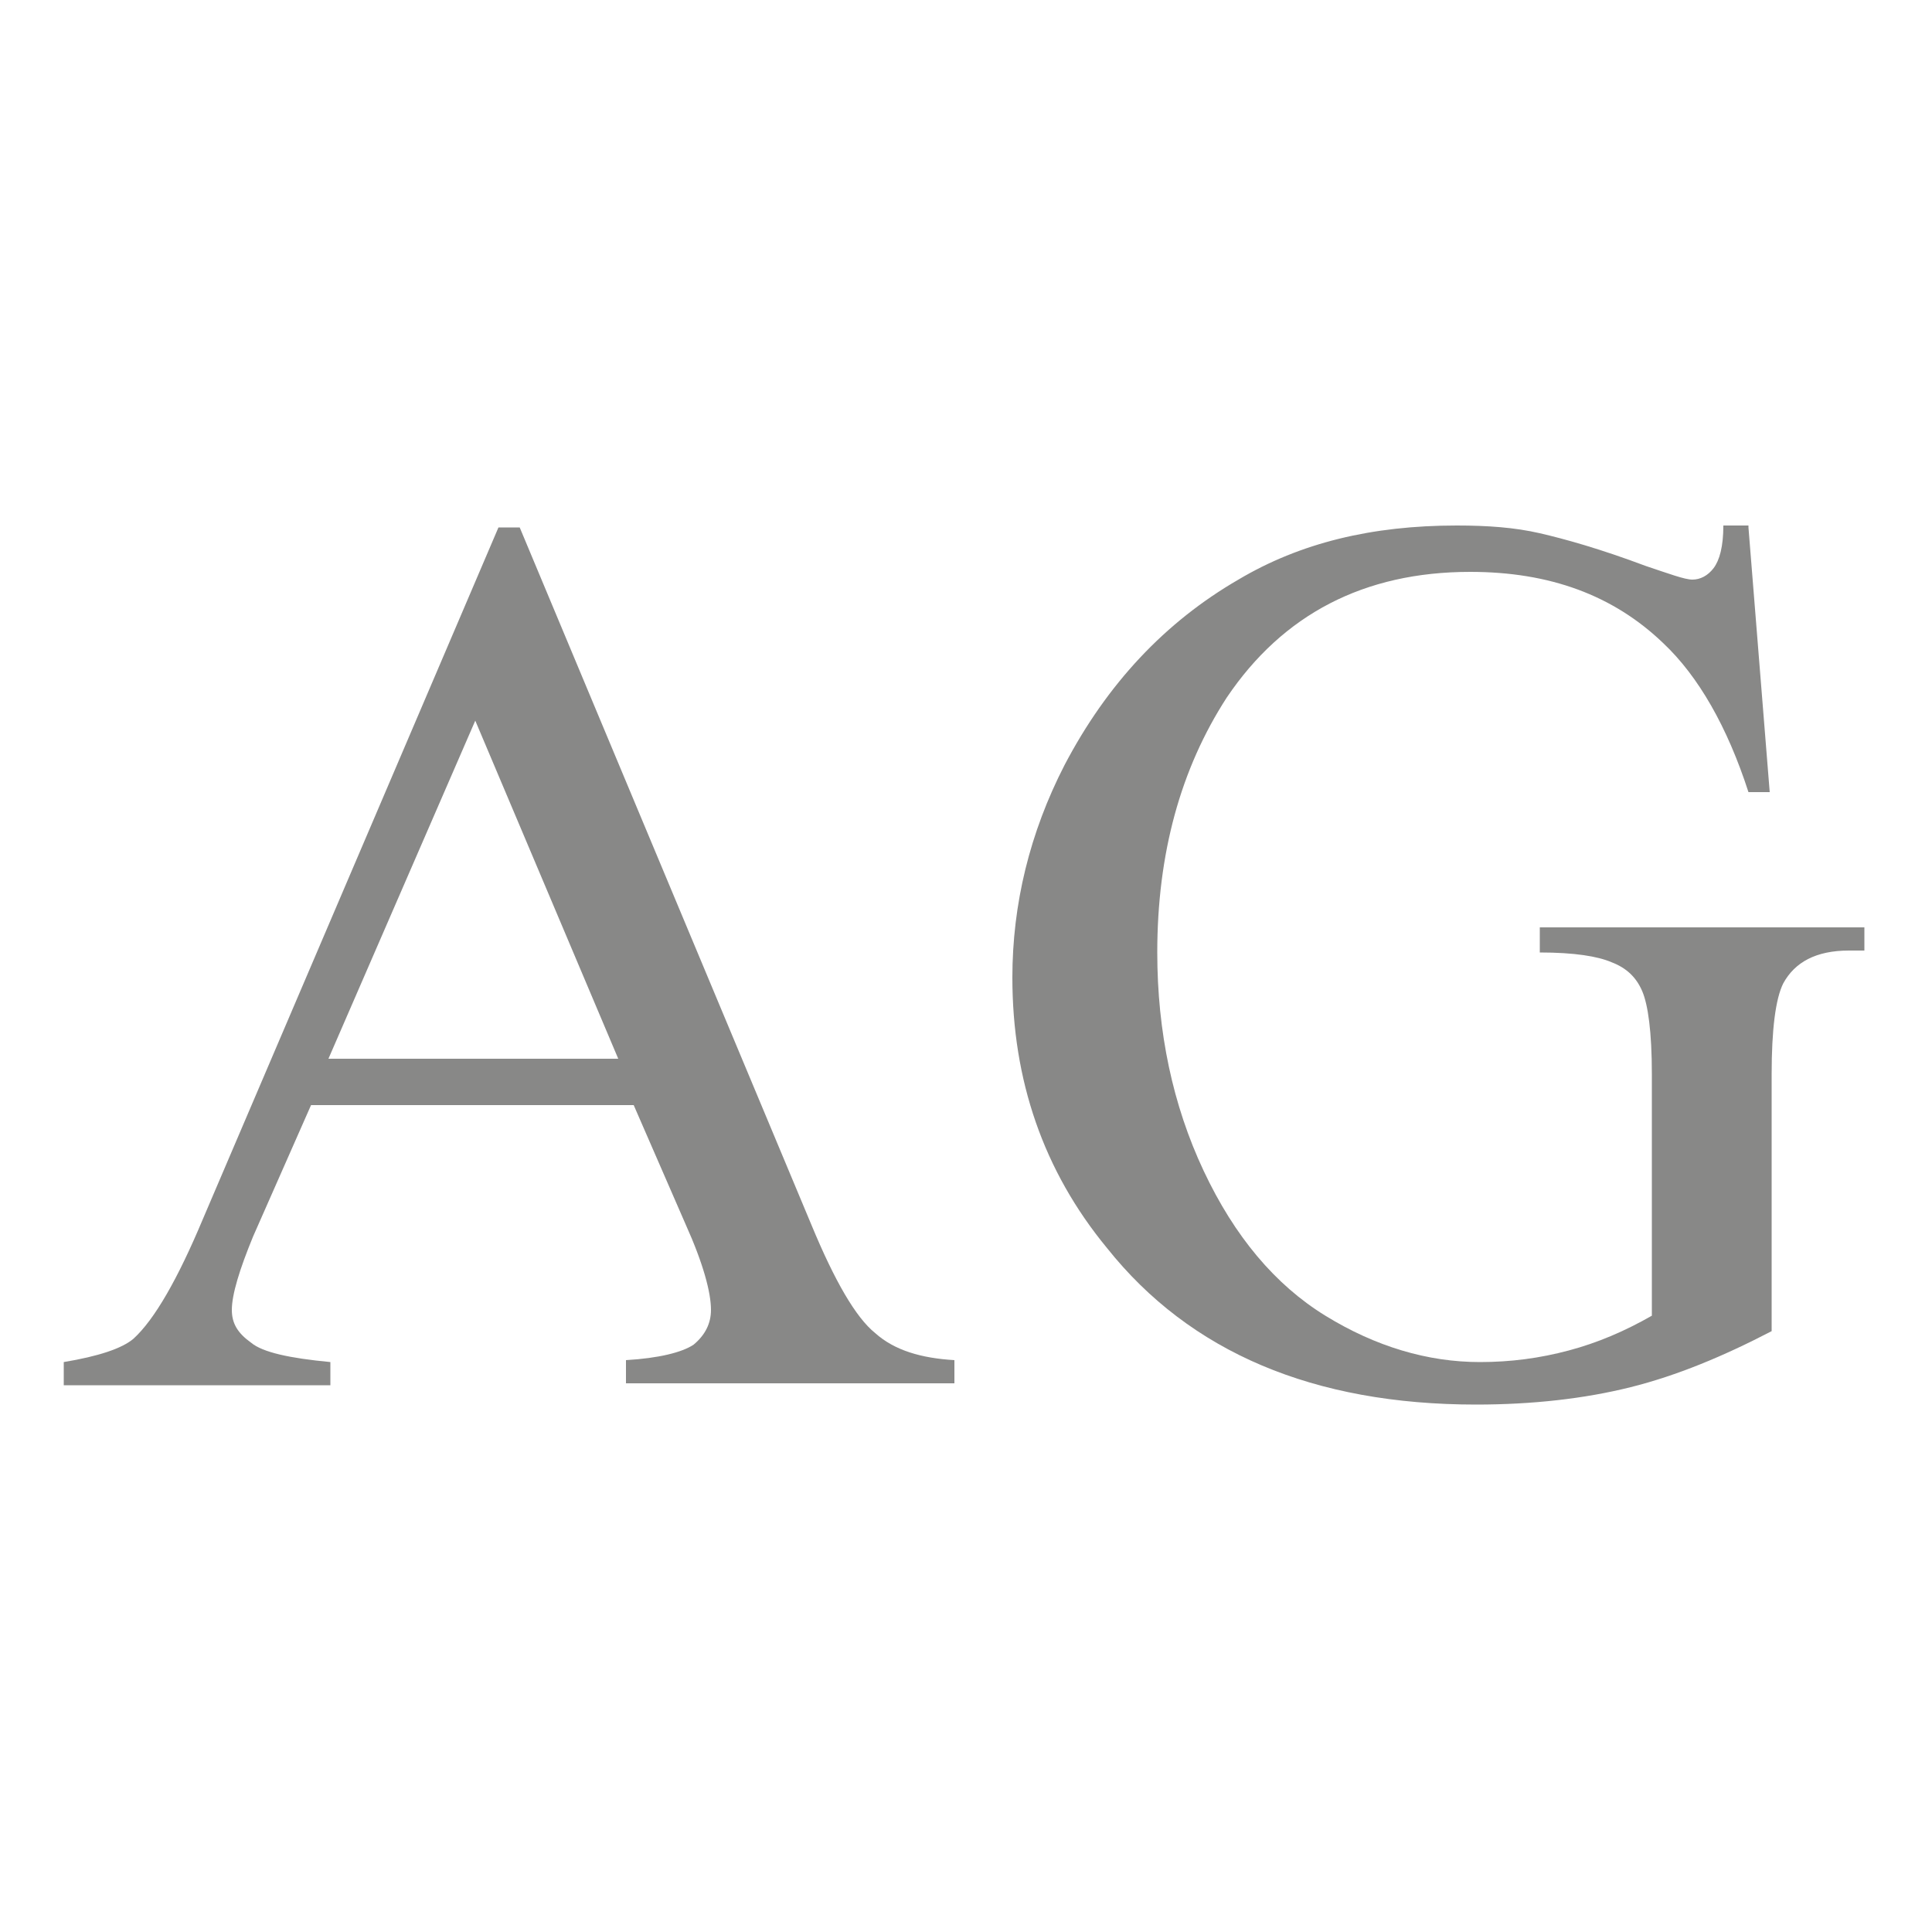
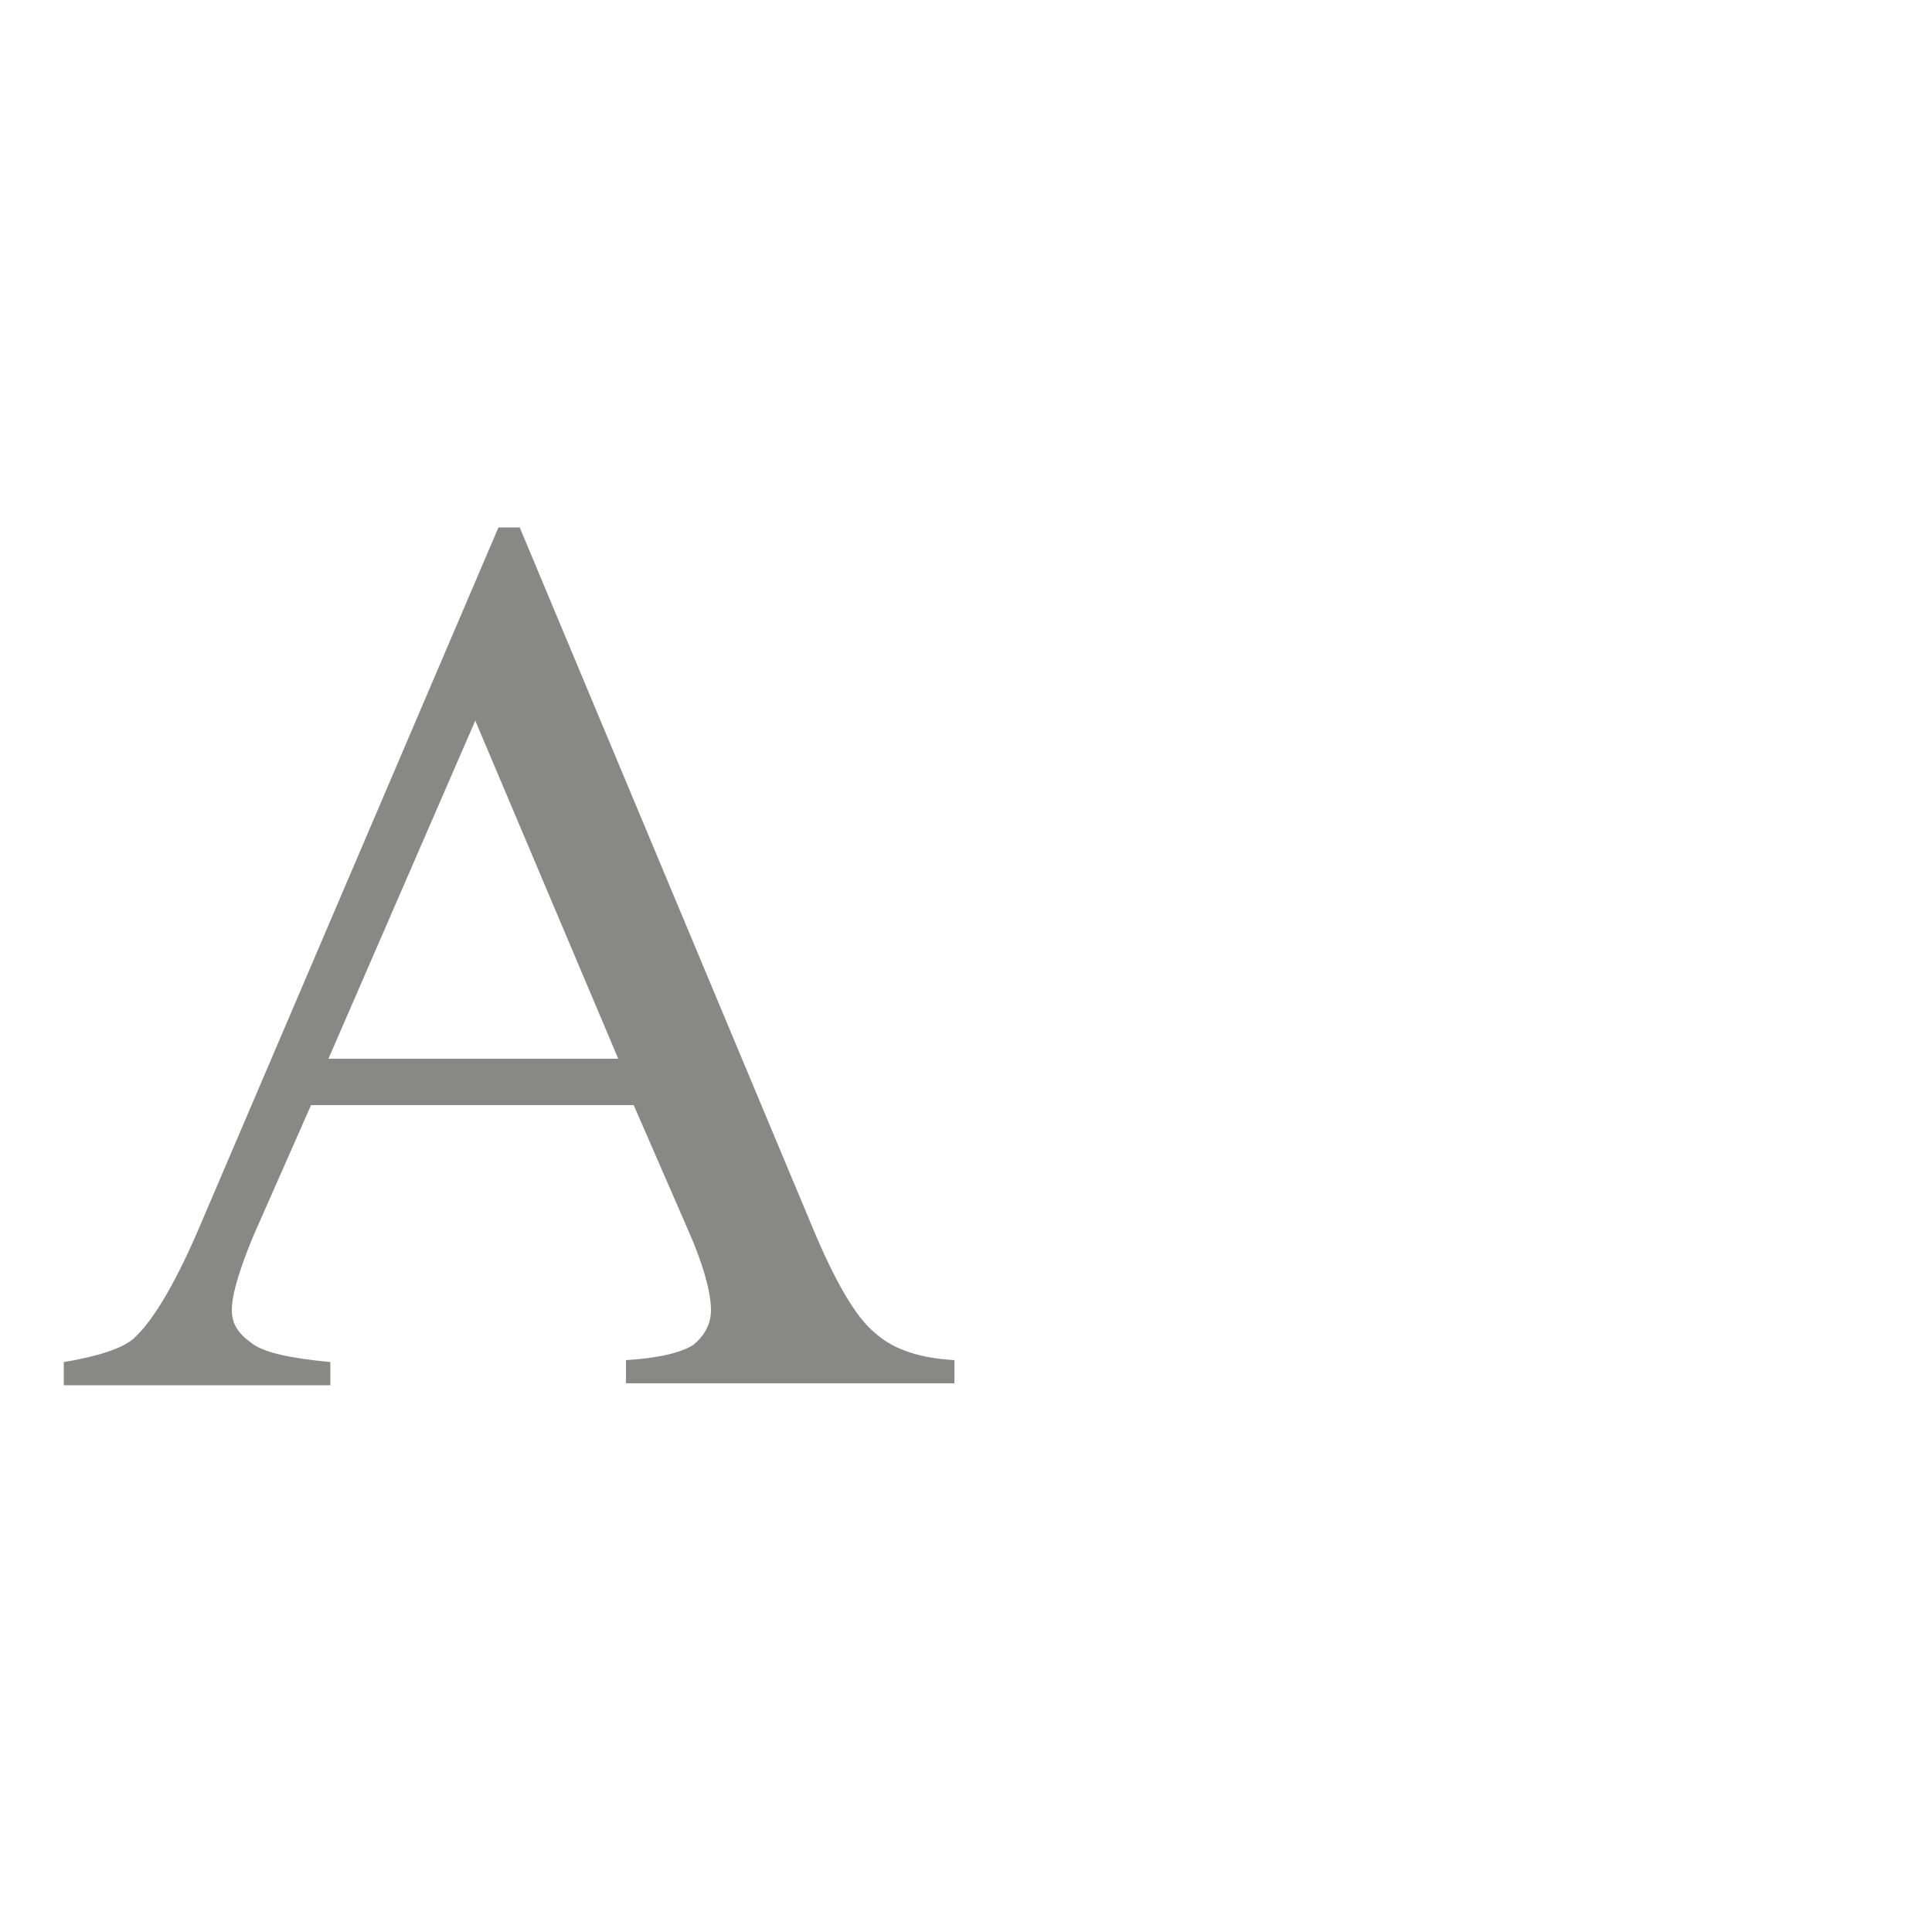
<svg xmlns="http://www.w3.org/2000/svg" data-bbox="3.3 27.2 93.2 45.5" viewBox="0 0 100 100" data-type="color">
  <g>
    <path d="M32.8 57.2H16.1l-3 6.8c-.7 1.7-1.1 3-1.1 3.8 0 .7.3 1.2 1 1.7.6.5 2 .8 4.1 1v1.2H3.3v-1.2c1.8-.3 3-.7 3.6-1.2 1.1-1 2.3-3.1 3.6-6.2l15.3-35.8h1.1L42 63.4c1.2 2.9 2.3 4.8 3.3 5.6 1 .9 2.4 1.3 4.1 1.4v1.2h-17v-1.2c1.7-.1 2.9-.4 3.5-.8.6-.5.9-1.1.9-1.8 0-.9-.4-2.4-1.3-4.4l-2.7-6.2zm-.8-2.4-7.4-17.5L17 54.8h15z" fill="#888887" data-color="1" />
-     <path d="M90.5 27.3 91.6 41h-1.1c-1.1-3.4-2.6-6-4.4-7.7-2.6-2.5-5.9-3.7-10-3.7-5.5 0-9.7 2.2-12.6 6.5-2.4 3.7-3.6 8.1-3.6 13.2 0 4.1.8 7.9 2.4 11.3 1.6 3.4 3.7 5.9 6.3 7.5 2.6 1.6 5.3 2.4 8 2.4 1.6 0 3.1-.2 4.6-.6 1.5-.4 2.9-1 4.3-1.8V55.6c0-2.2-.2-3.6-.5-4.3-.3-.7-.8-1.2-1.6-1.5-.7-.3-1.9-.5-3.7-.5V48h16.8v1.2h-.8c-1.7 0-2.8.6-3.4 1.7-.4.8-.6 2.4-.6 4.7v13.3c-2.5 1.3-4.9 2.3-7.3 2.9-2.4.6-5.1.9-8 .9-8.4 0-14.8-2.7-19.1-8.1-3.3-4-4.9-8.7-4.9-14 0-3.8.9-7.5 2.7-11 2.2-4.2 5.2-7.4 9-9.6 3.2-1.9 6.9-2.8 11.3-2.8 1.6 0 3 .1 4.3.4 1.3.3 3.1.8 5.5 1.7 1.2.4 2 .7 2.4.7.4 0 .8-.2 1.1-.6.3-.4.5-1.1.5-2.2h1.3z" fill="#888887" data-color="1" />
  </g>
</svg>